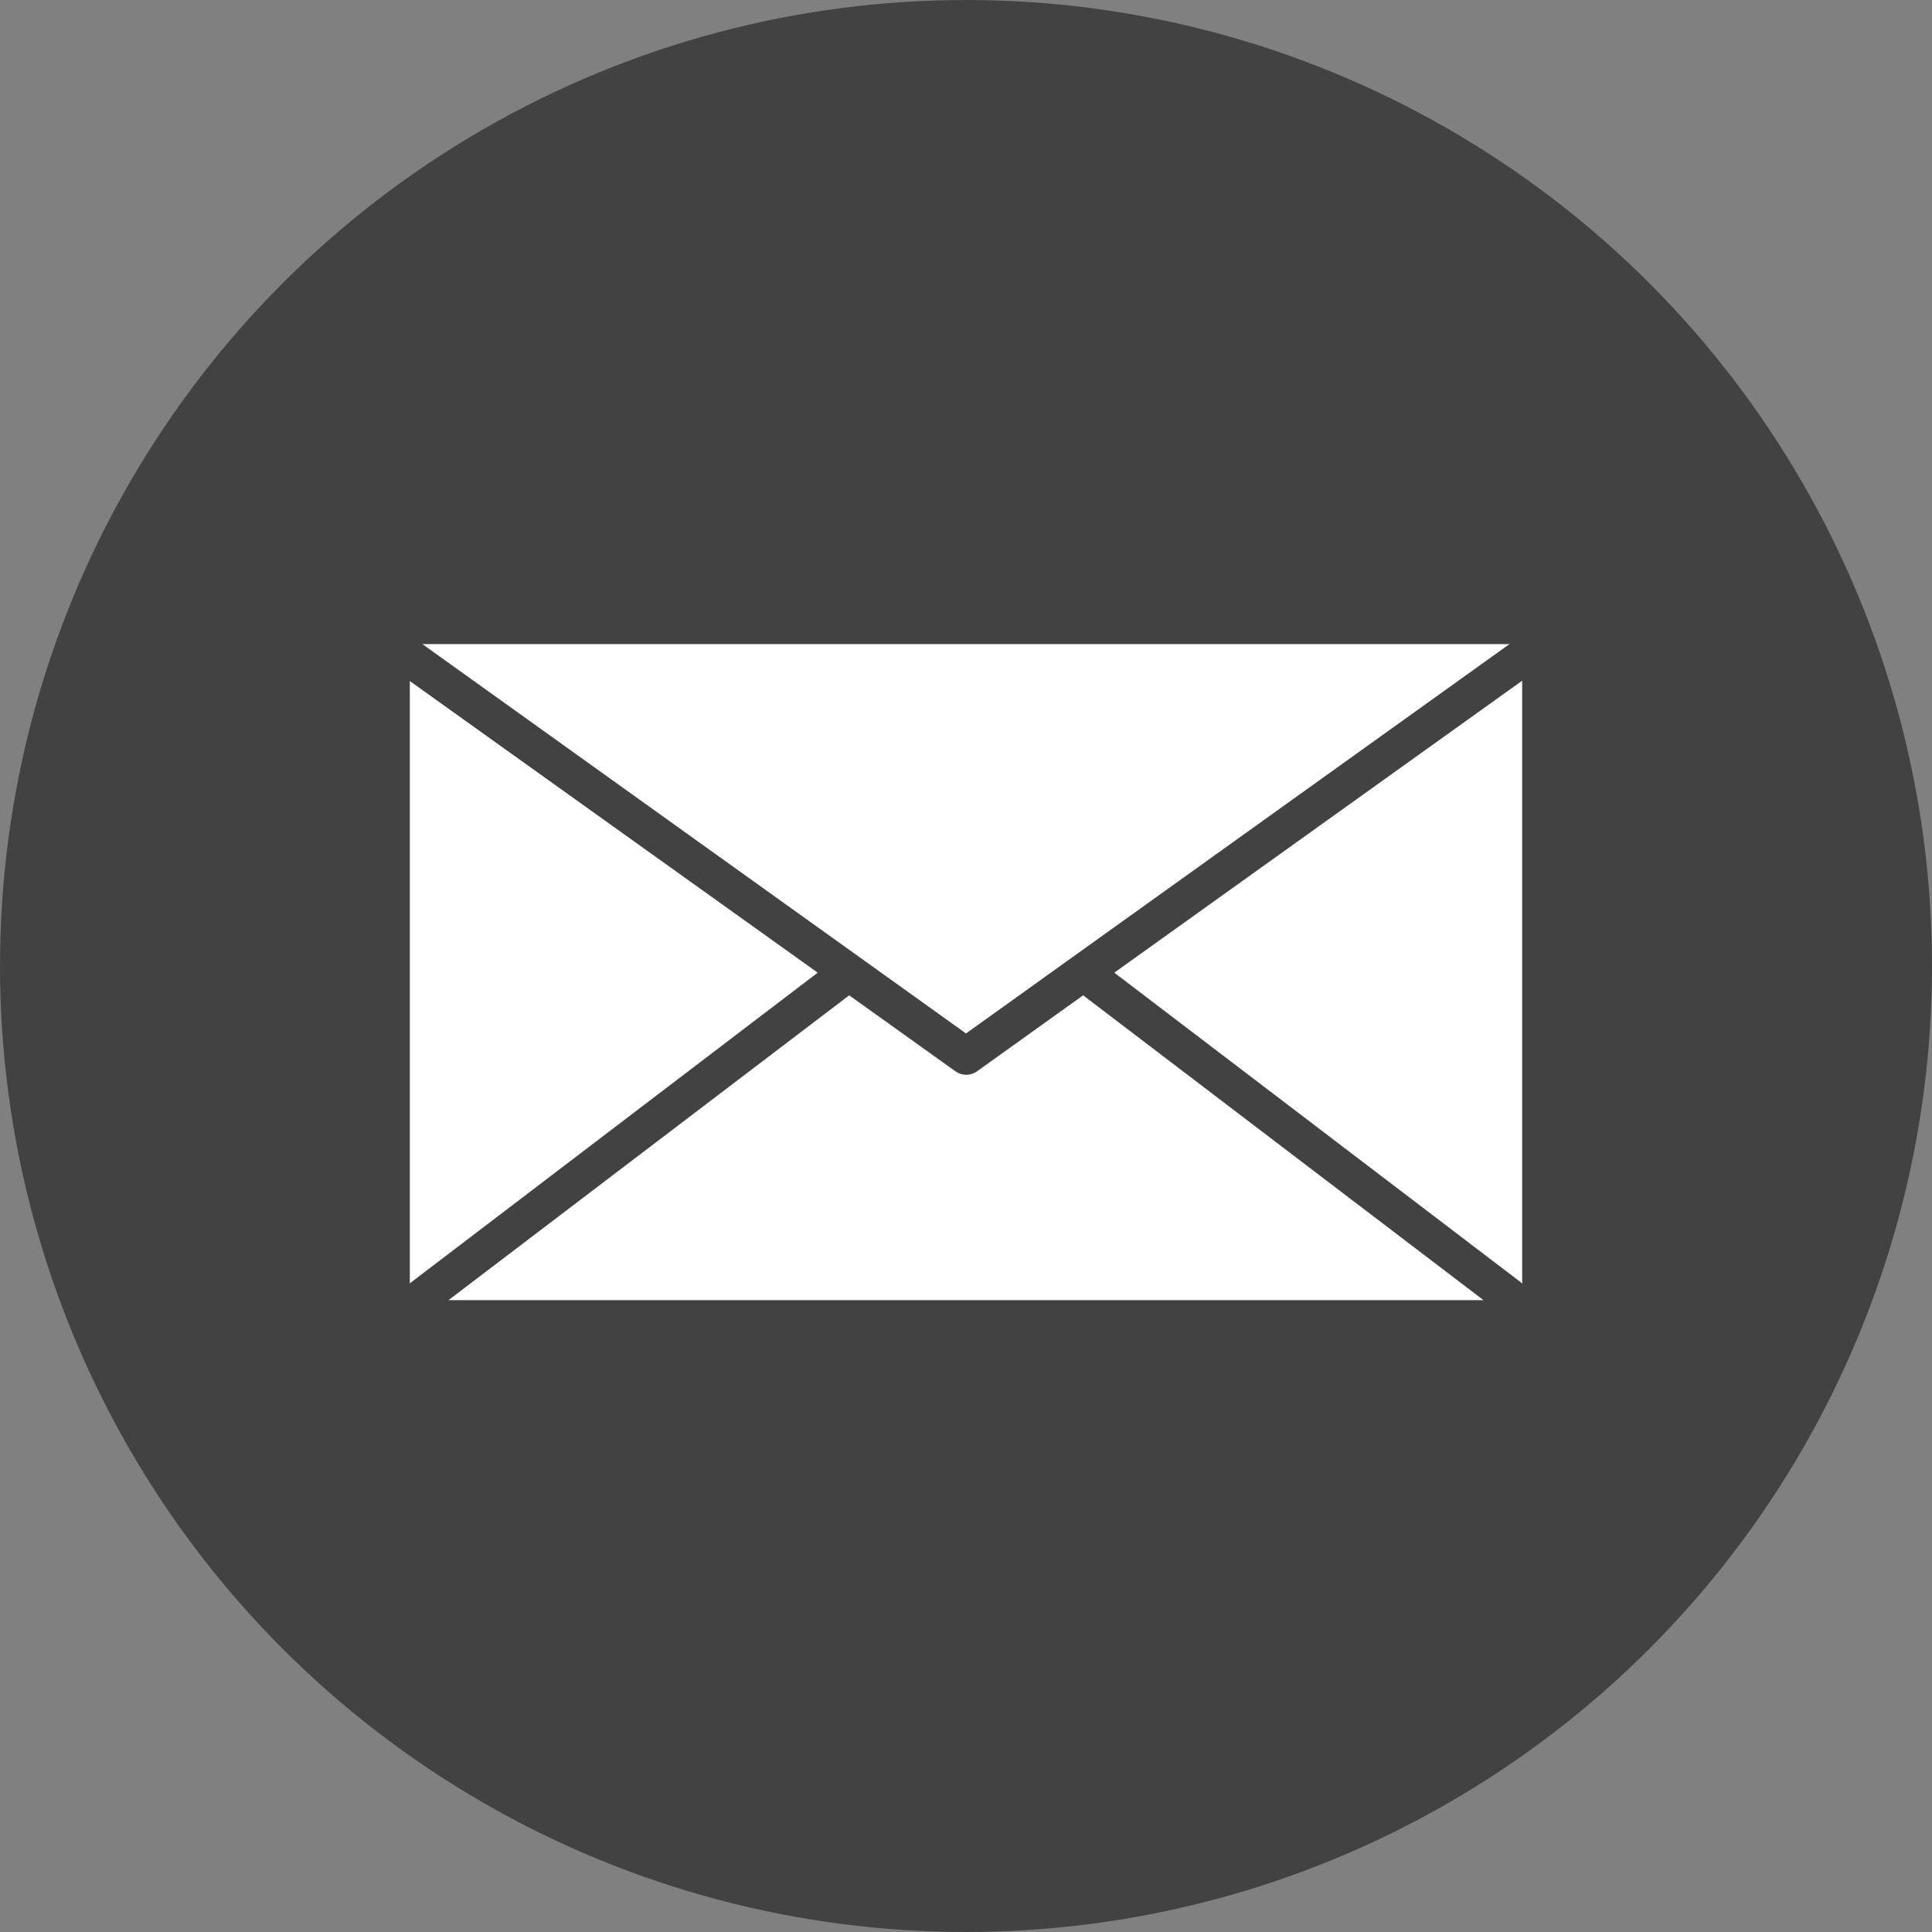
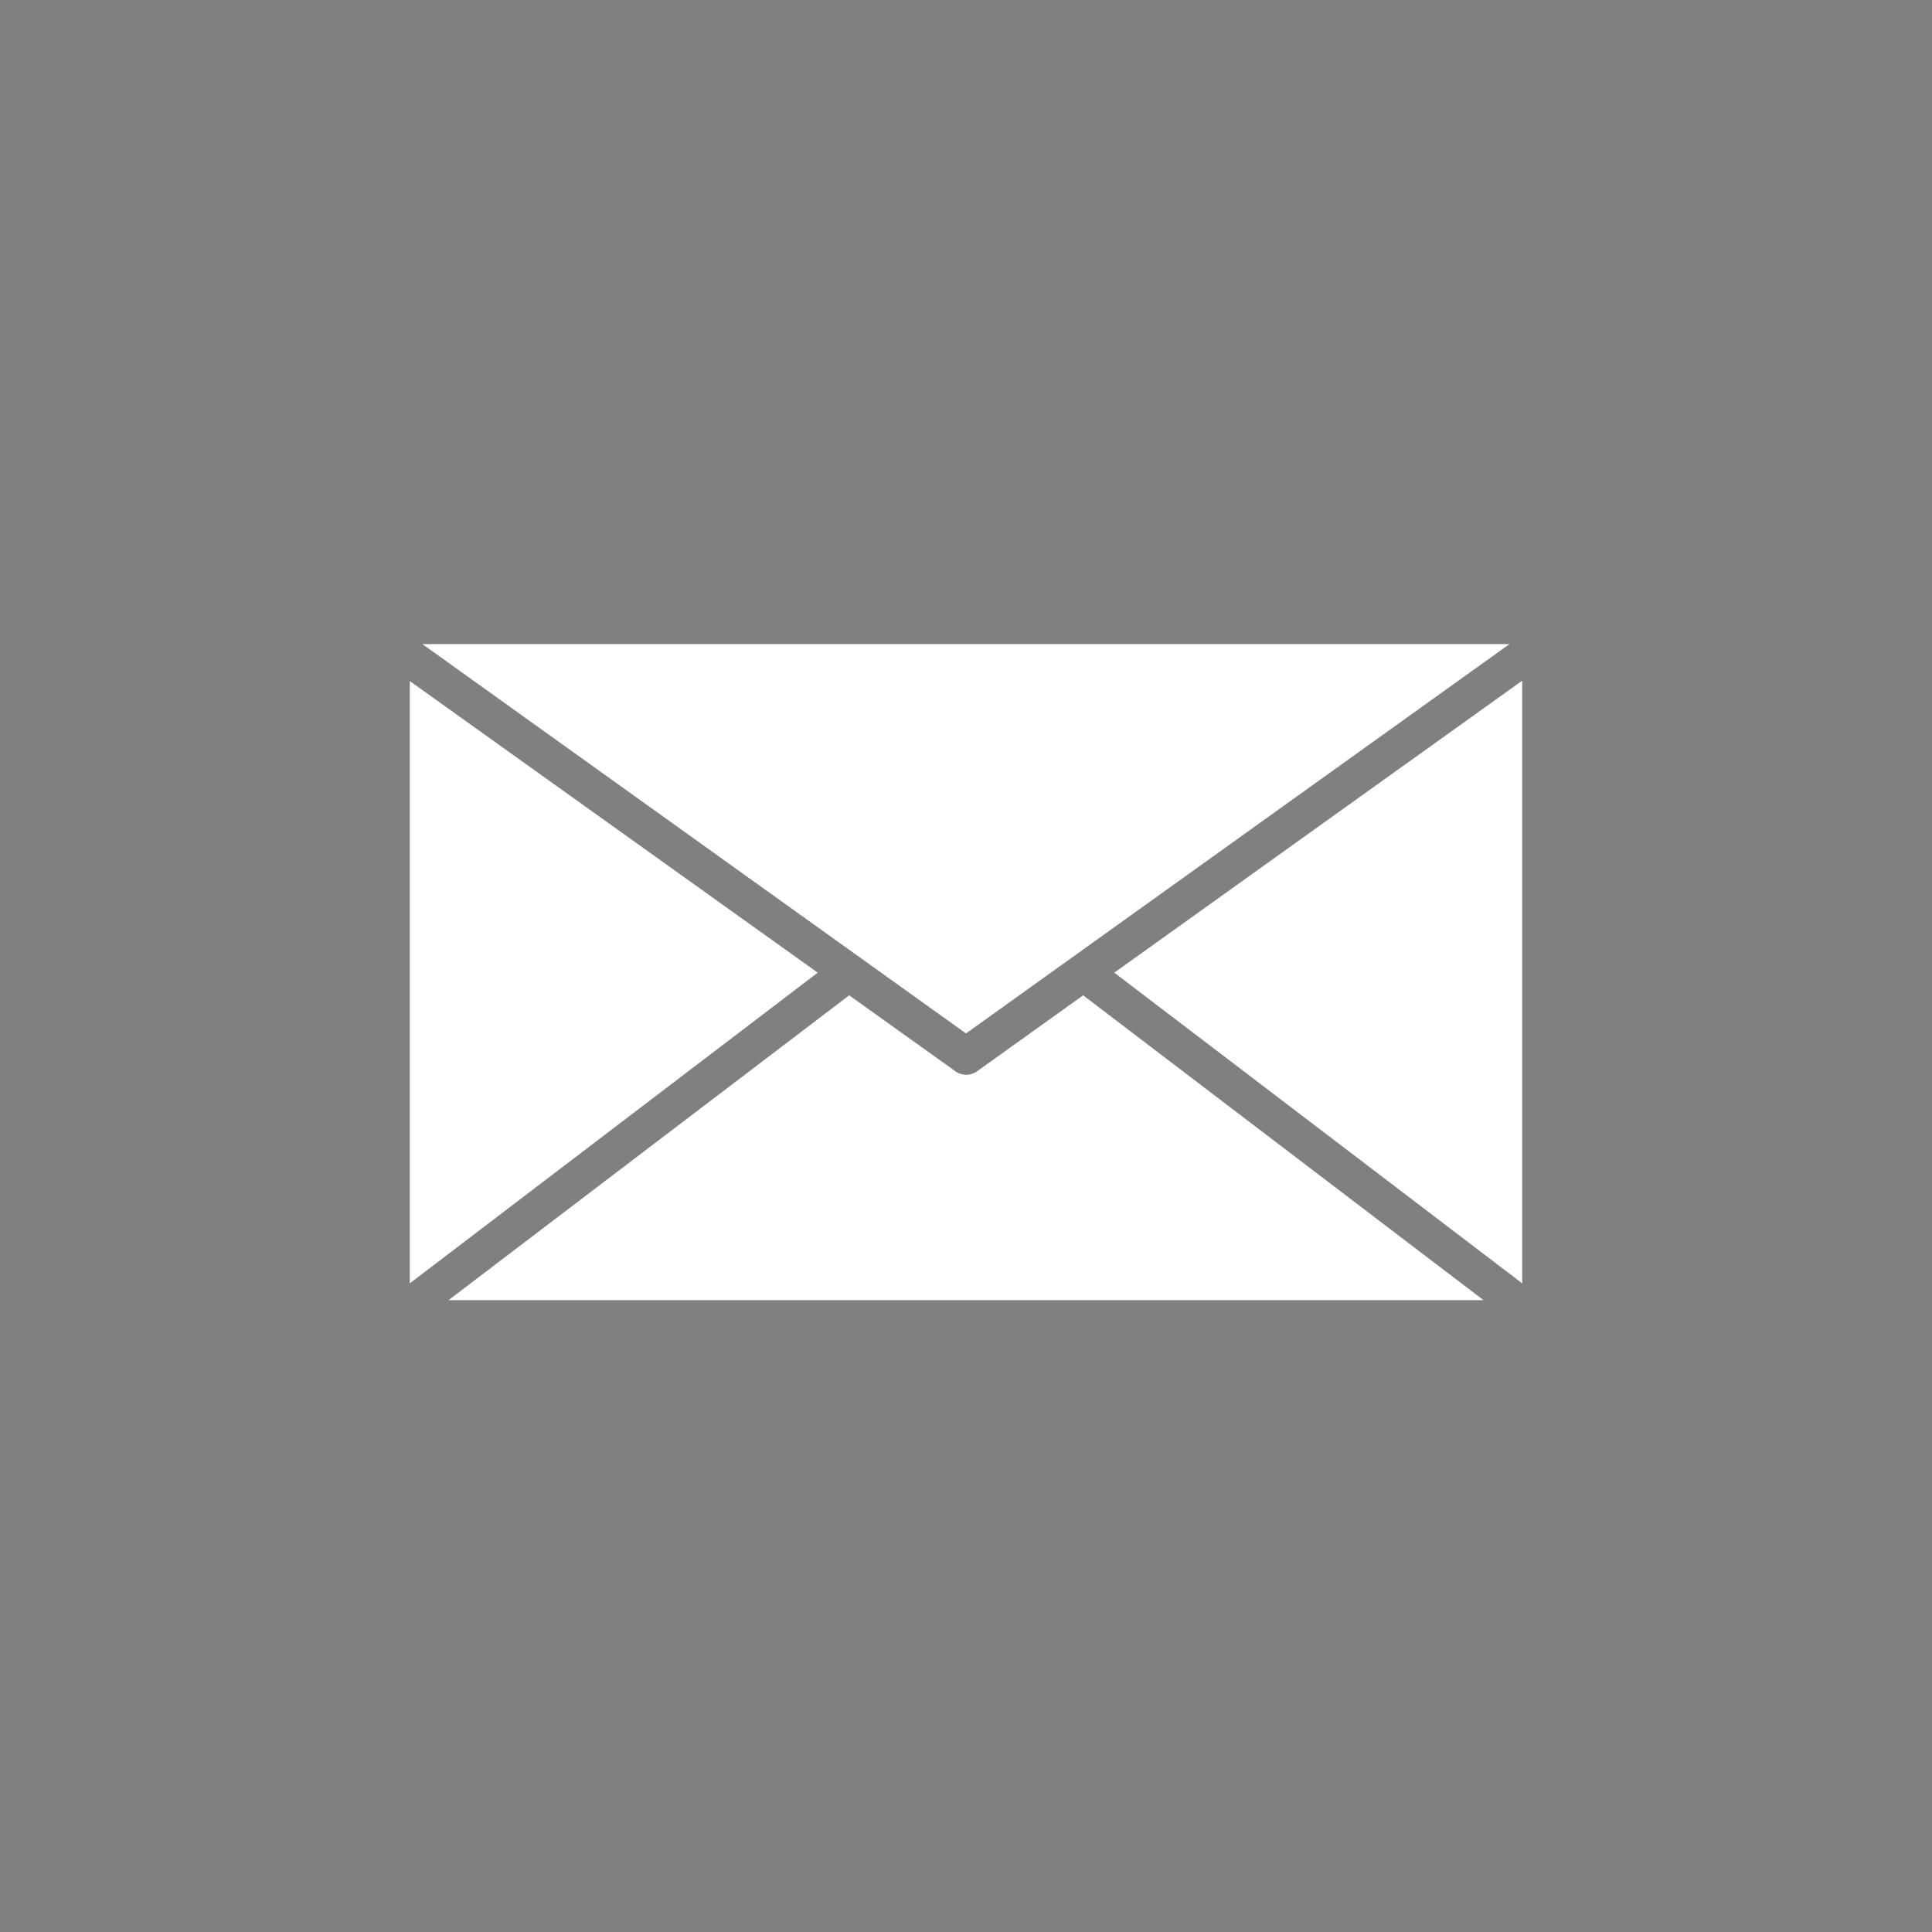
<svg xmlns="http://www.w3.org/2000/svg" width="33" height="33" viewBox="0 0 33 33" fill="none">
  <rect x="0" y="0" width="33" height="33" fill="#808080" stroke="none" />
-   <circle cx="16.5" cy="16.5" r="16.5" fill="#424242" />
-   <path d="M13.967 16.614L7.025 21.901C7.016 21.901 7.01 21.917 7 21.925V11.633L13.967 16.614ZM14.505 17.001L16.32 18.299C16.373 18.337 16.437 18.358 16.503 18.358C16.57 18.358 16.634 18.338 16.688 18.299L18.501 17.001L25.34 22.208H7.66L14.505 17.001ZM26 21.925C25.992 21.916 25.984 21.908 25.975 21.901L19.033 16.614L26 11.627V21.925ZM25.759 11H25.785L16.5 17.652L7.215 11.002H25.759V11Z" fill="white" />
+   <path d="M13.967 16.614L7.025 21.901C7.016 21.901 7.01 21.917 7 21.925V11.633L13.967 16.614ZM14.505 17.001L16.32 18.299C16.373 18.337 16.437 18.358 16.503 18.358C16.57 18.358 16.634 18.338 16.688 18.299L18.501 17.001L25.34 22.208H7.66L14.505 17.001M26 21.925C25.992 21.916 25.984 21.908 25.975 21.901L19.033 16.614L26 11.627V21.925ZM25.759 11H25.785L16.5 17.652L7.215 11.002H25.759V11Z" fill="white" />
</svg>